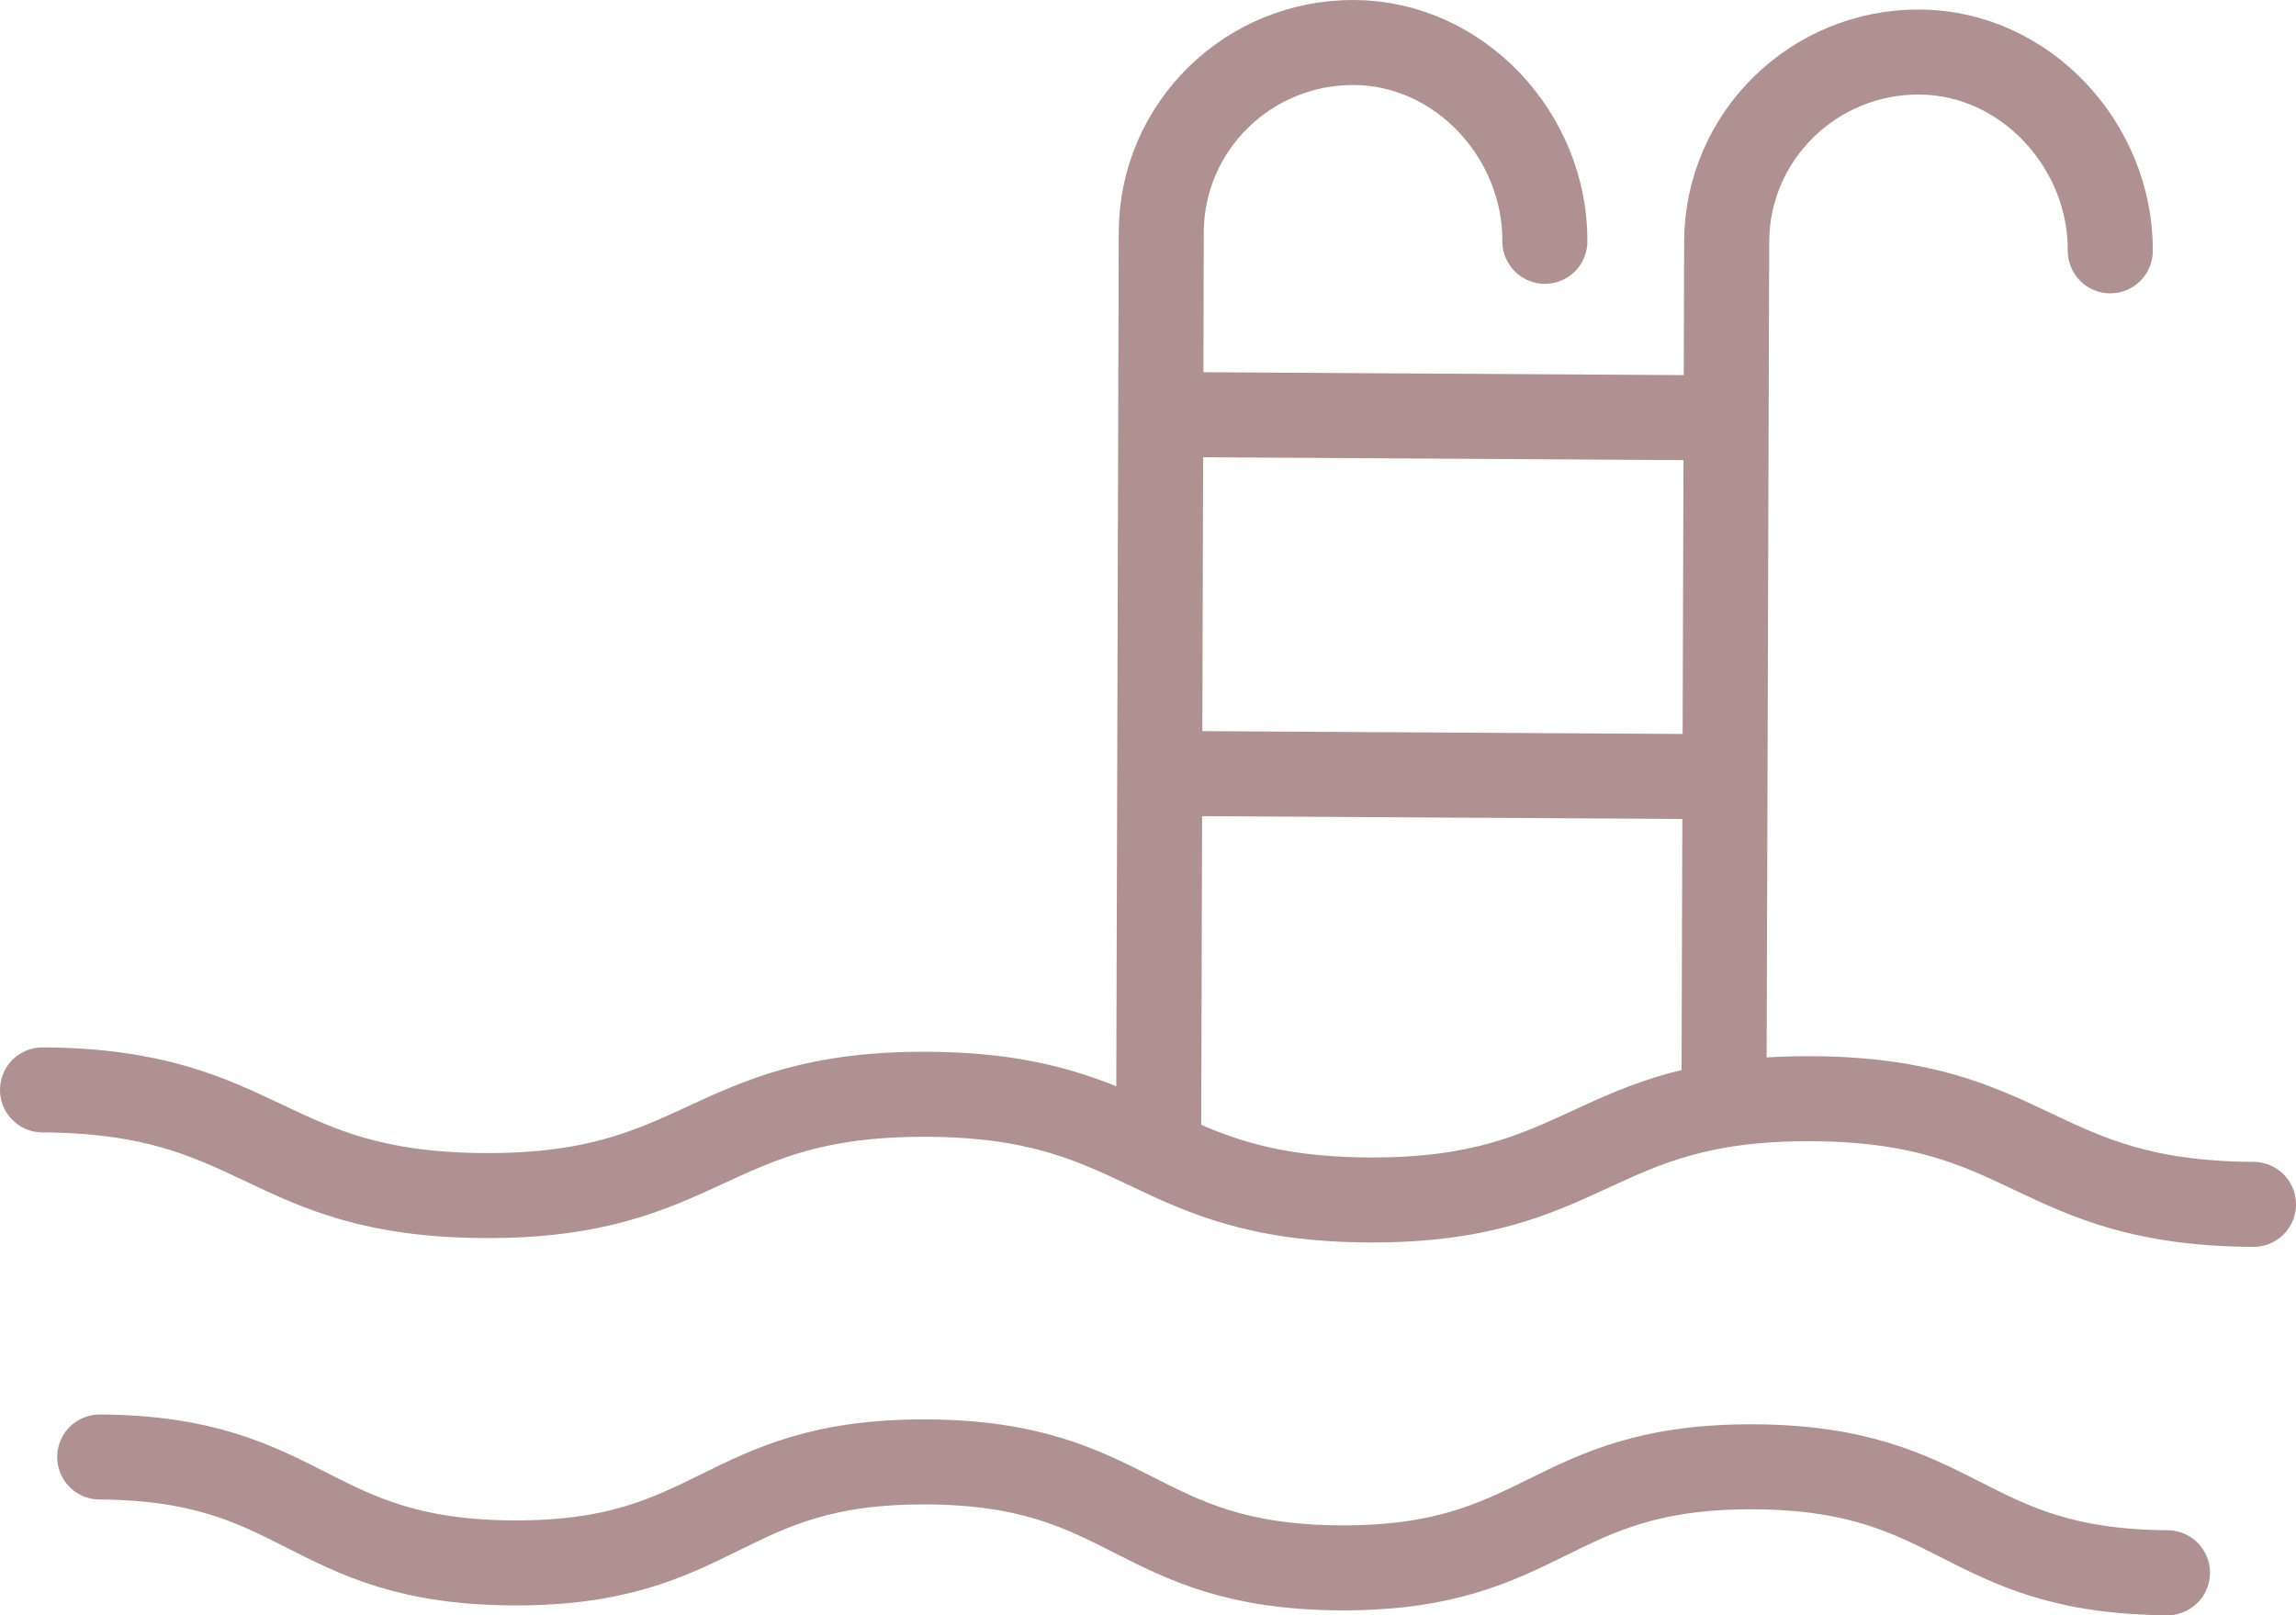
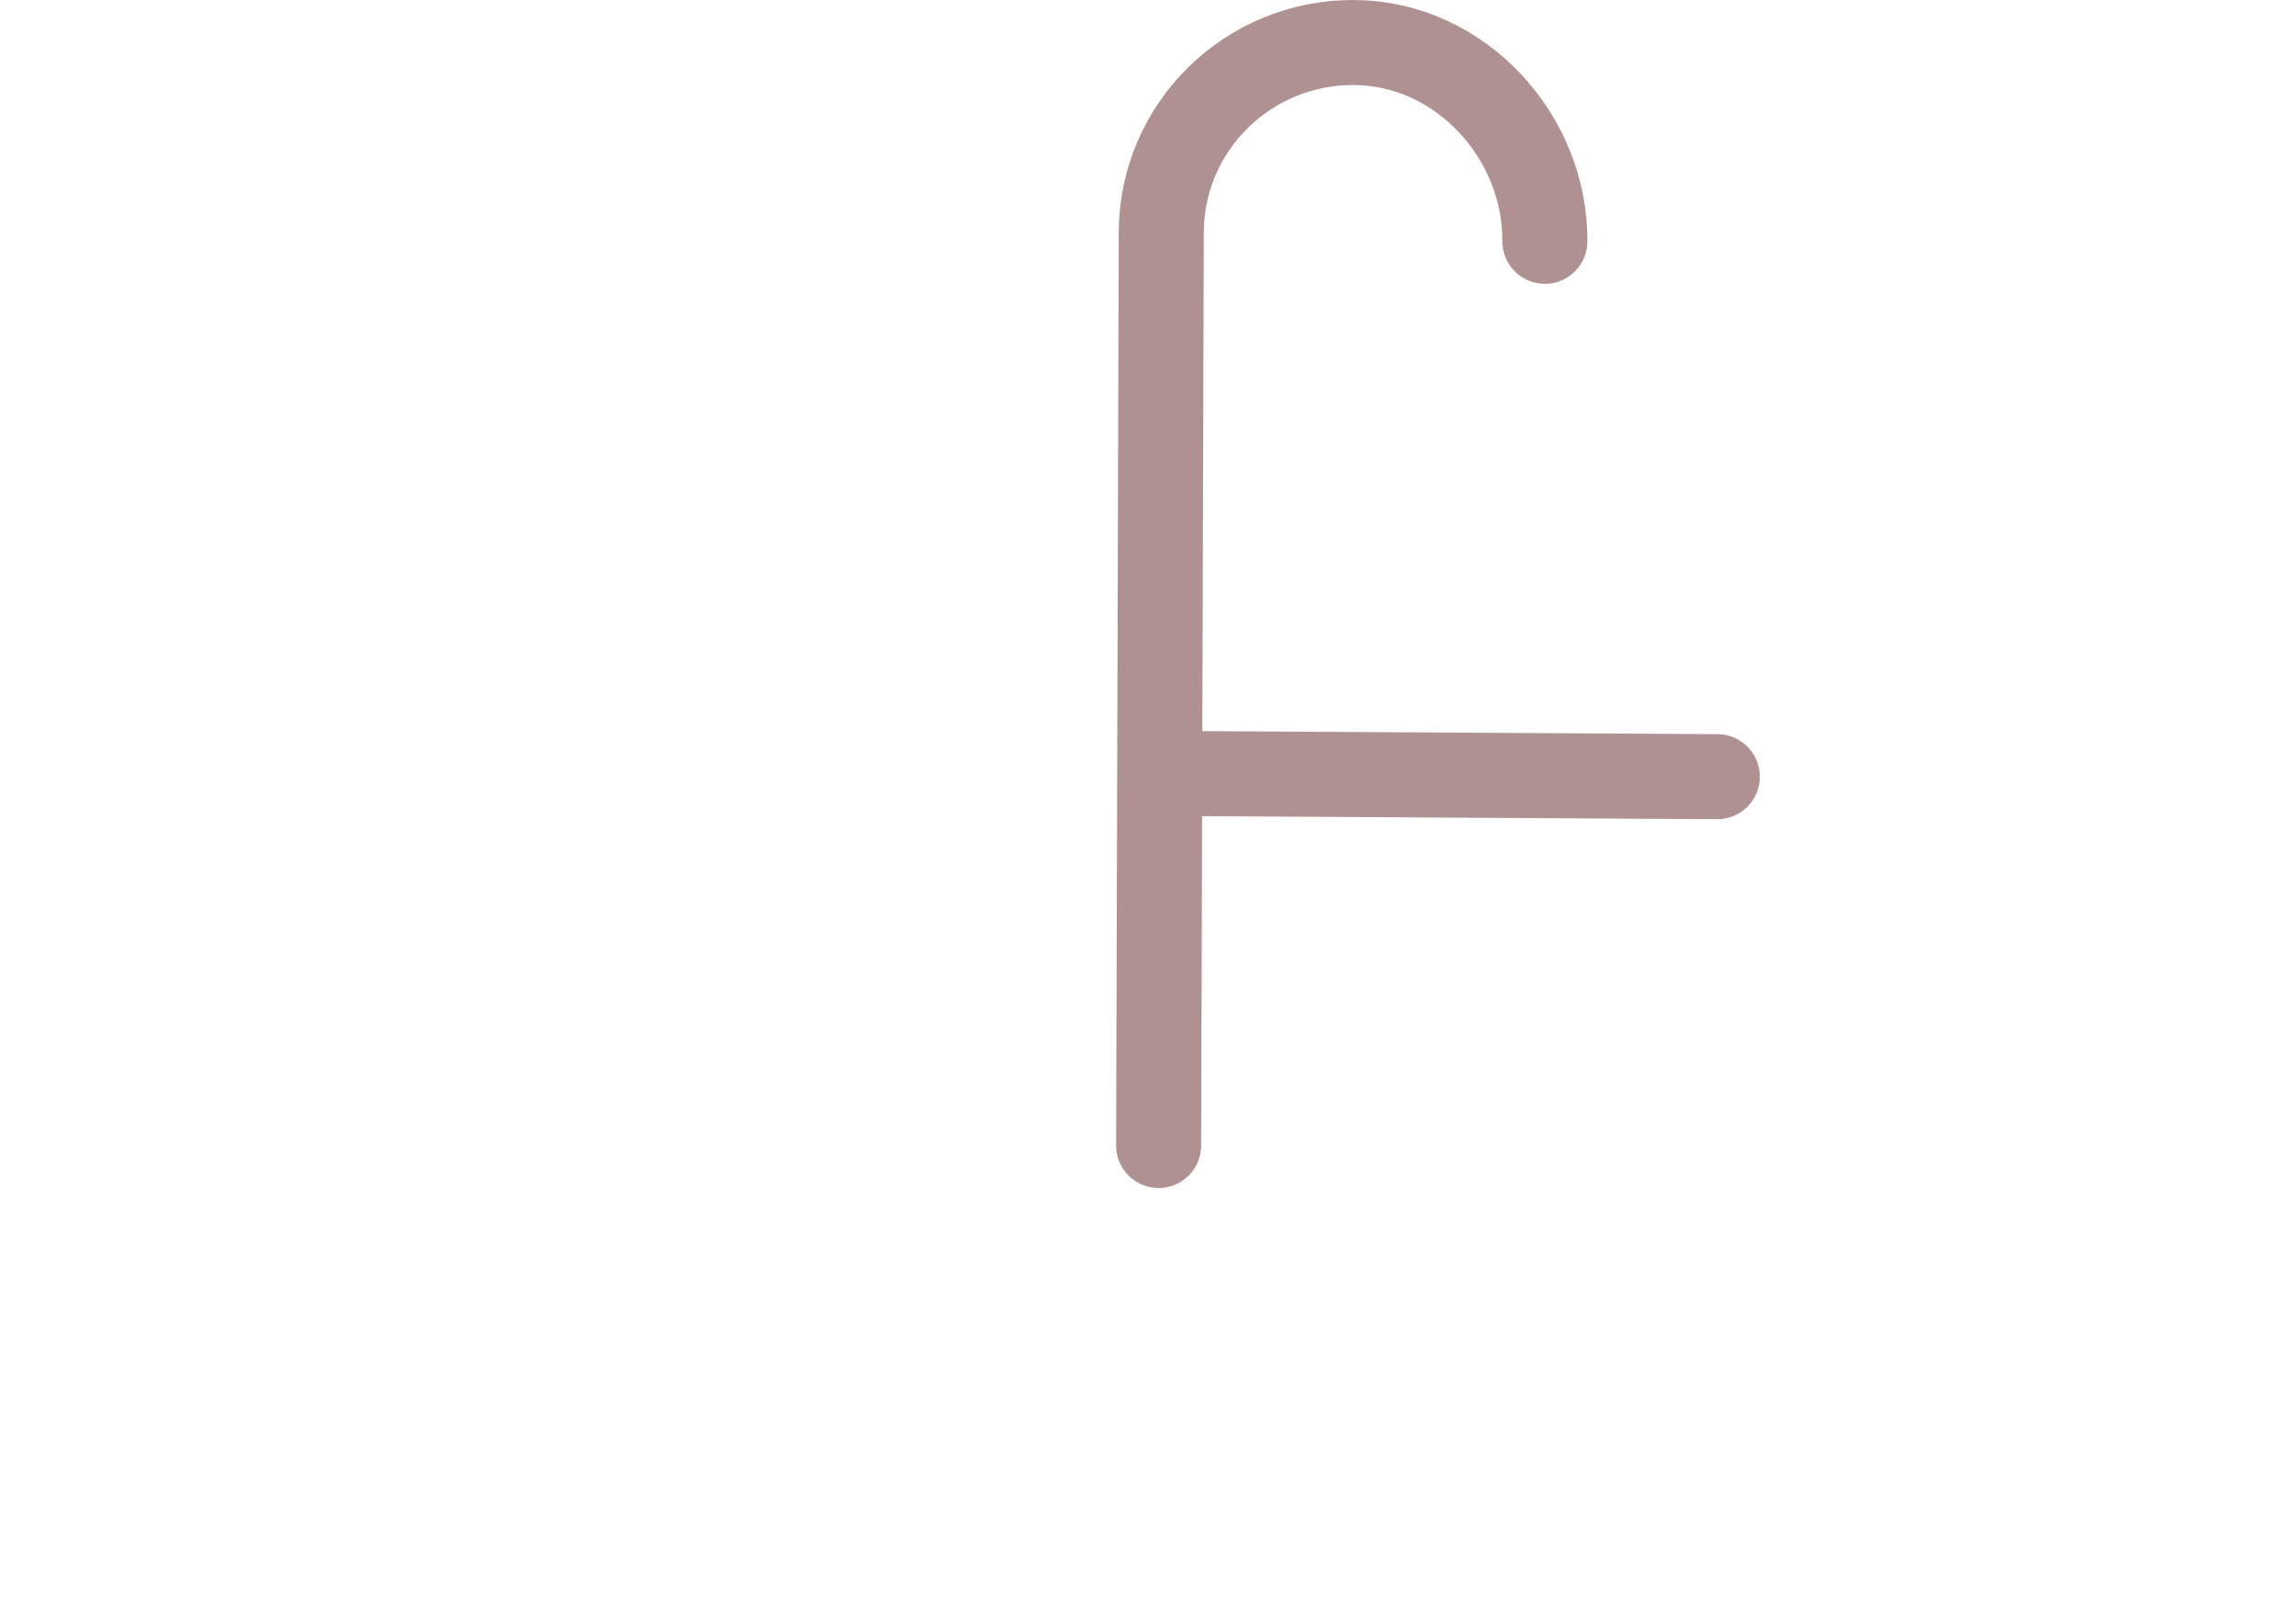
<svg xmlns="http://www.w3.org/2000/svg" width="54px" height="38px" viewBox="0 0 54 38" version="1.1">
  <title>05F381C2-B5A3-4683-883D-E62097589CB2</title>
  <defs>
    <filter color-interpolation-filters="auto" id="filter-1">
      <feColorMatrix in="SourceGraphic" type="matrix" values="0 0 0 0 0.788 0 0 0 0 0.647 0 0 0 0 0.549 0 0 0 1 0" />
    </filter>
  </defs>
  <g id="villa-details" stroke="none" stroke-width="1" fill="none" fill-rule="evenodd" stroke-linecap="round">
    <g id="option-2" transform="translate(-183, -2627)">
      <g id="Amenities-" transform="translate(120, 2462)">
        <g id="Group-17" transform="translate(0, 113)">
          <g id="swimming-pool" transform="translate(23, 53)" filter="url(#filter-1)">
            <g transform="translate(41, 0)">
-               <path d="M0,24.641 C5.201,24.667 5.188,27.101 10.389,27.127 C15.59,27.153 15.603,24.719 20.804,24.744 C26.005,24.77 25.993,27.205 31.194,27.23 C36.396,27.256 36.408,24.822 41.609,24.848 C46.811,24.874 46.799,27.308 52,27.334" id="Stroke-1" stroke="#B09191" stroke-width="2" />
-               <path d="M1.345,33.277 C6.209,33.306 6.194,35.74 11.059,35.769 C15.923,35.798 15.938,33.364 20.802,33.393 C25.667,33.421 25.652,35.856 30.516,35.885 C35.381,35.913 35.396,33.479 40.261,33.508 C45.126,33.537 45.111,35.971 49.977,36" id="Stroke-3" stroke="#B09191" stroke-width="2" />
              <path d="M26.25,25.949 L26.312,4.449 C26.327,1.977 28.359,-0.015 30.85,0 C33.342,0.015 35.348,2.205 35.334,4.677" id="Stroke-5" stroke="#B09191" stroke-width="2" />
-               <path d="M39.548,24.434 L39.61,4.674 C39.625,2.202 41.657,0.21 44.148,0.224 C46.64,0.239 48.647,2.429 48.632,4.901" id="Stroke-7" stroke="#B09191" stroke-width="2" />
-               <line x1="26.628" y1="8.753" x2="39.474" y2="8.83" id="Stroke-9" stroke="#B09191" stroke-width="2" />
              <line x1="26.382" y1="17.195" x2="39.39" y2="17.272" id="Stroke-11" stroke="#B09191" stroke-width="2" />
            </g>
          </g>
        </g>
      </g>
    </g>
  </g>
</svg>